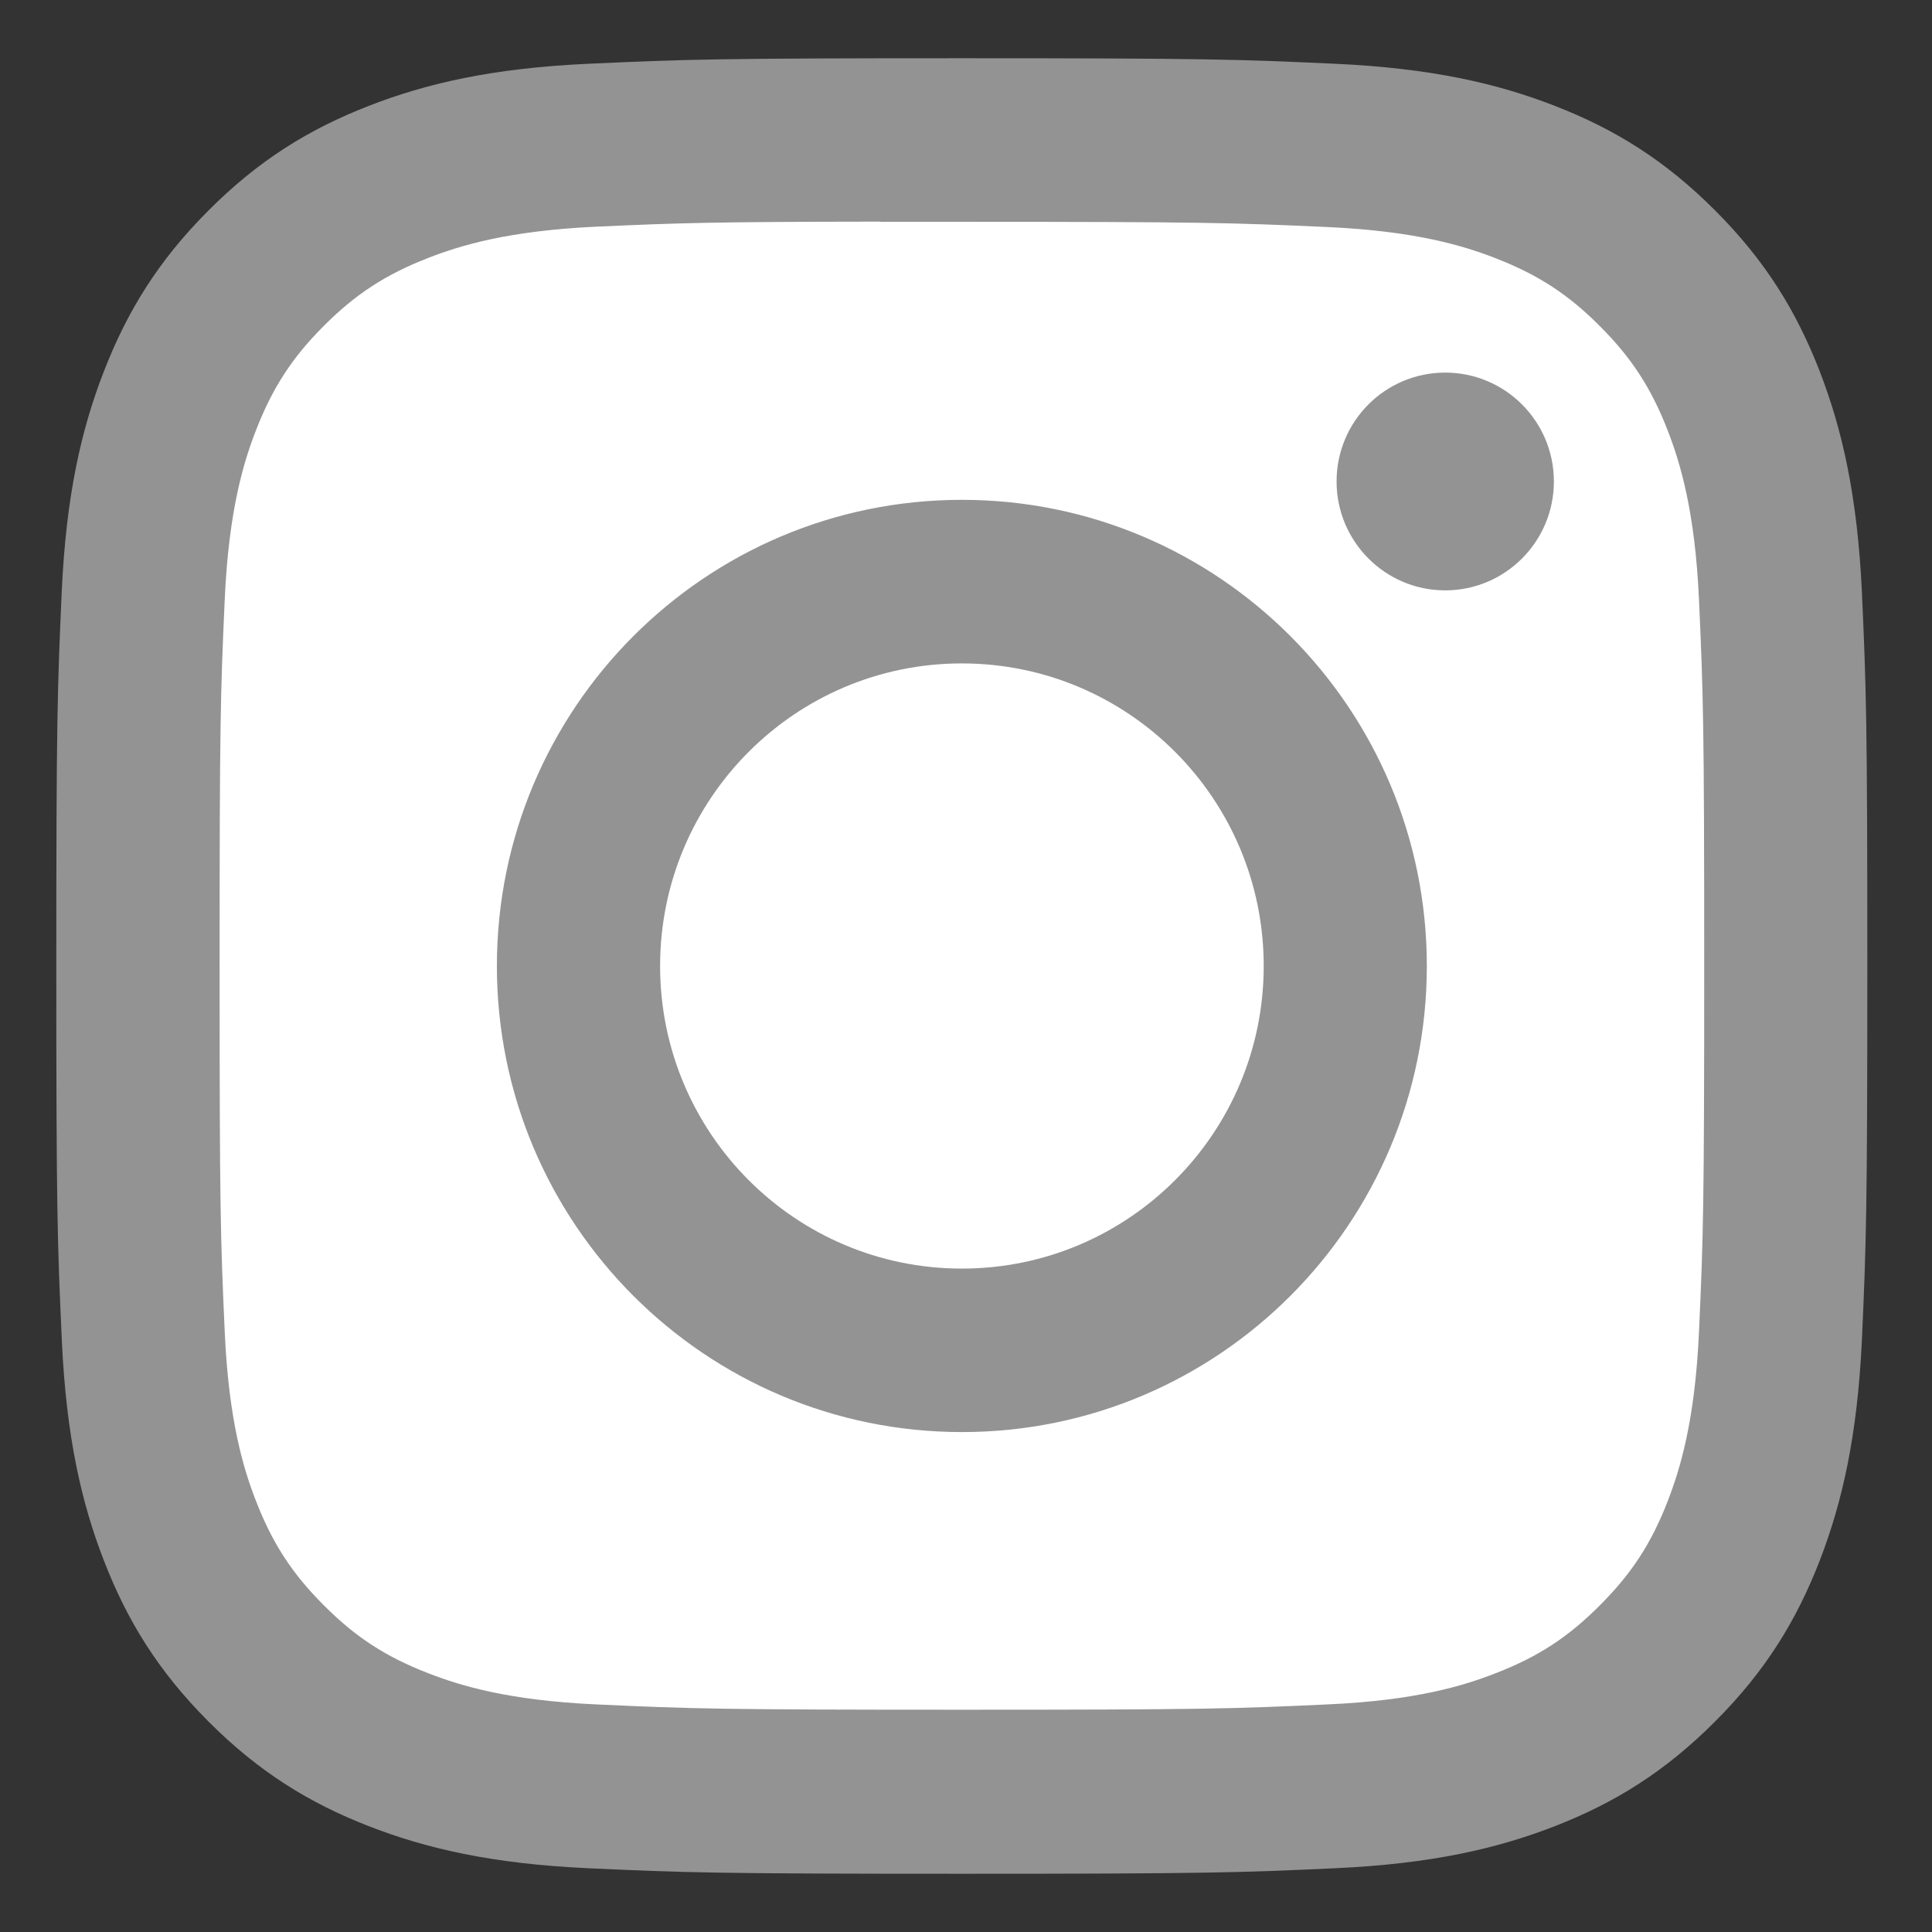
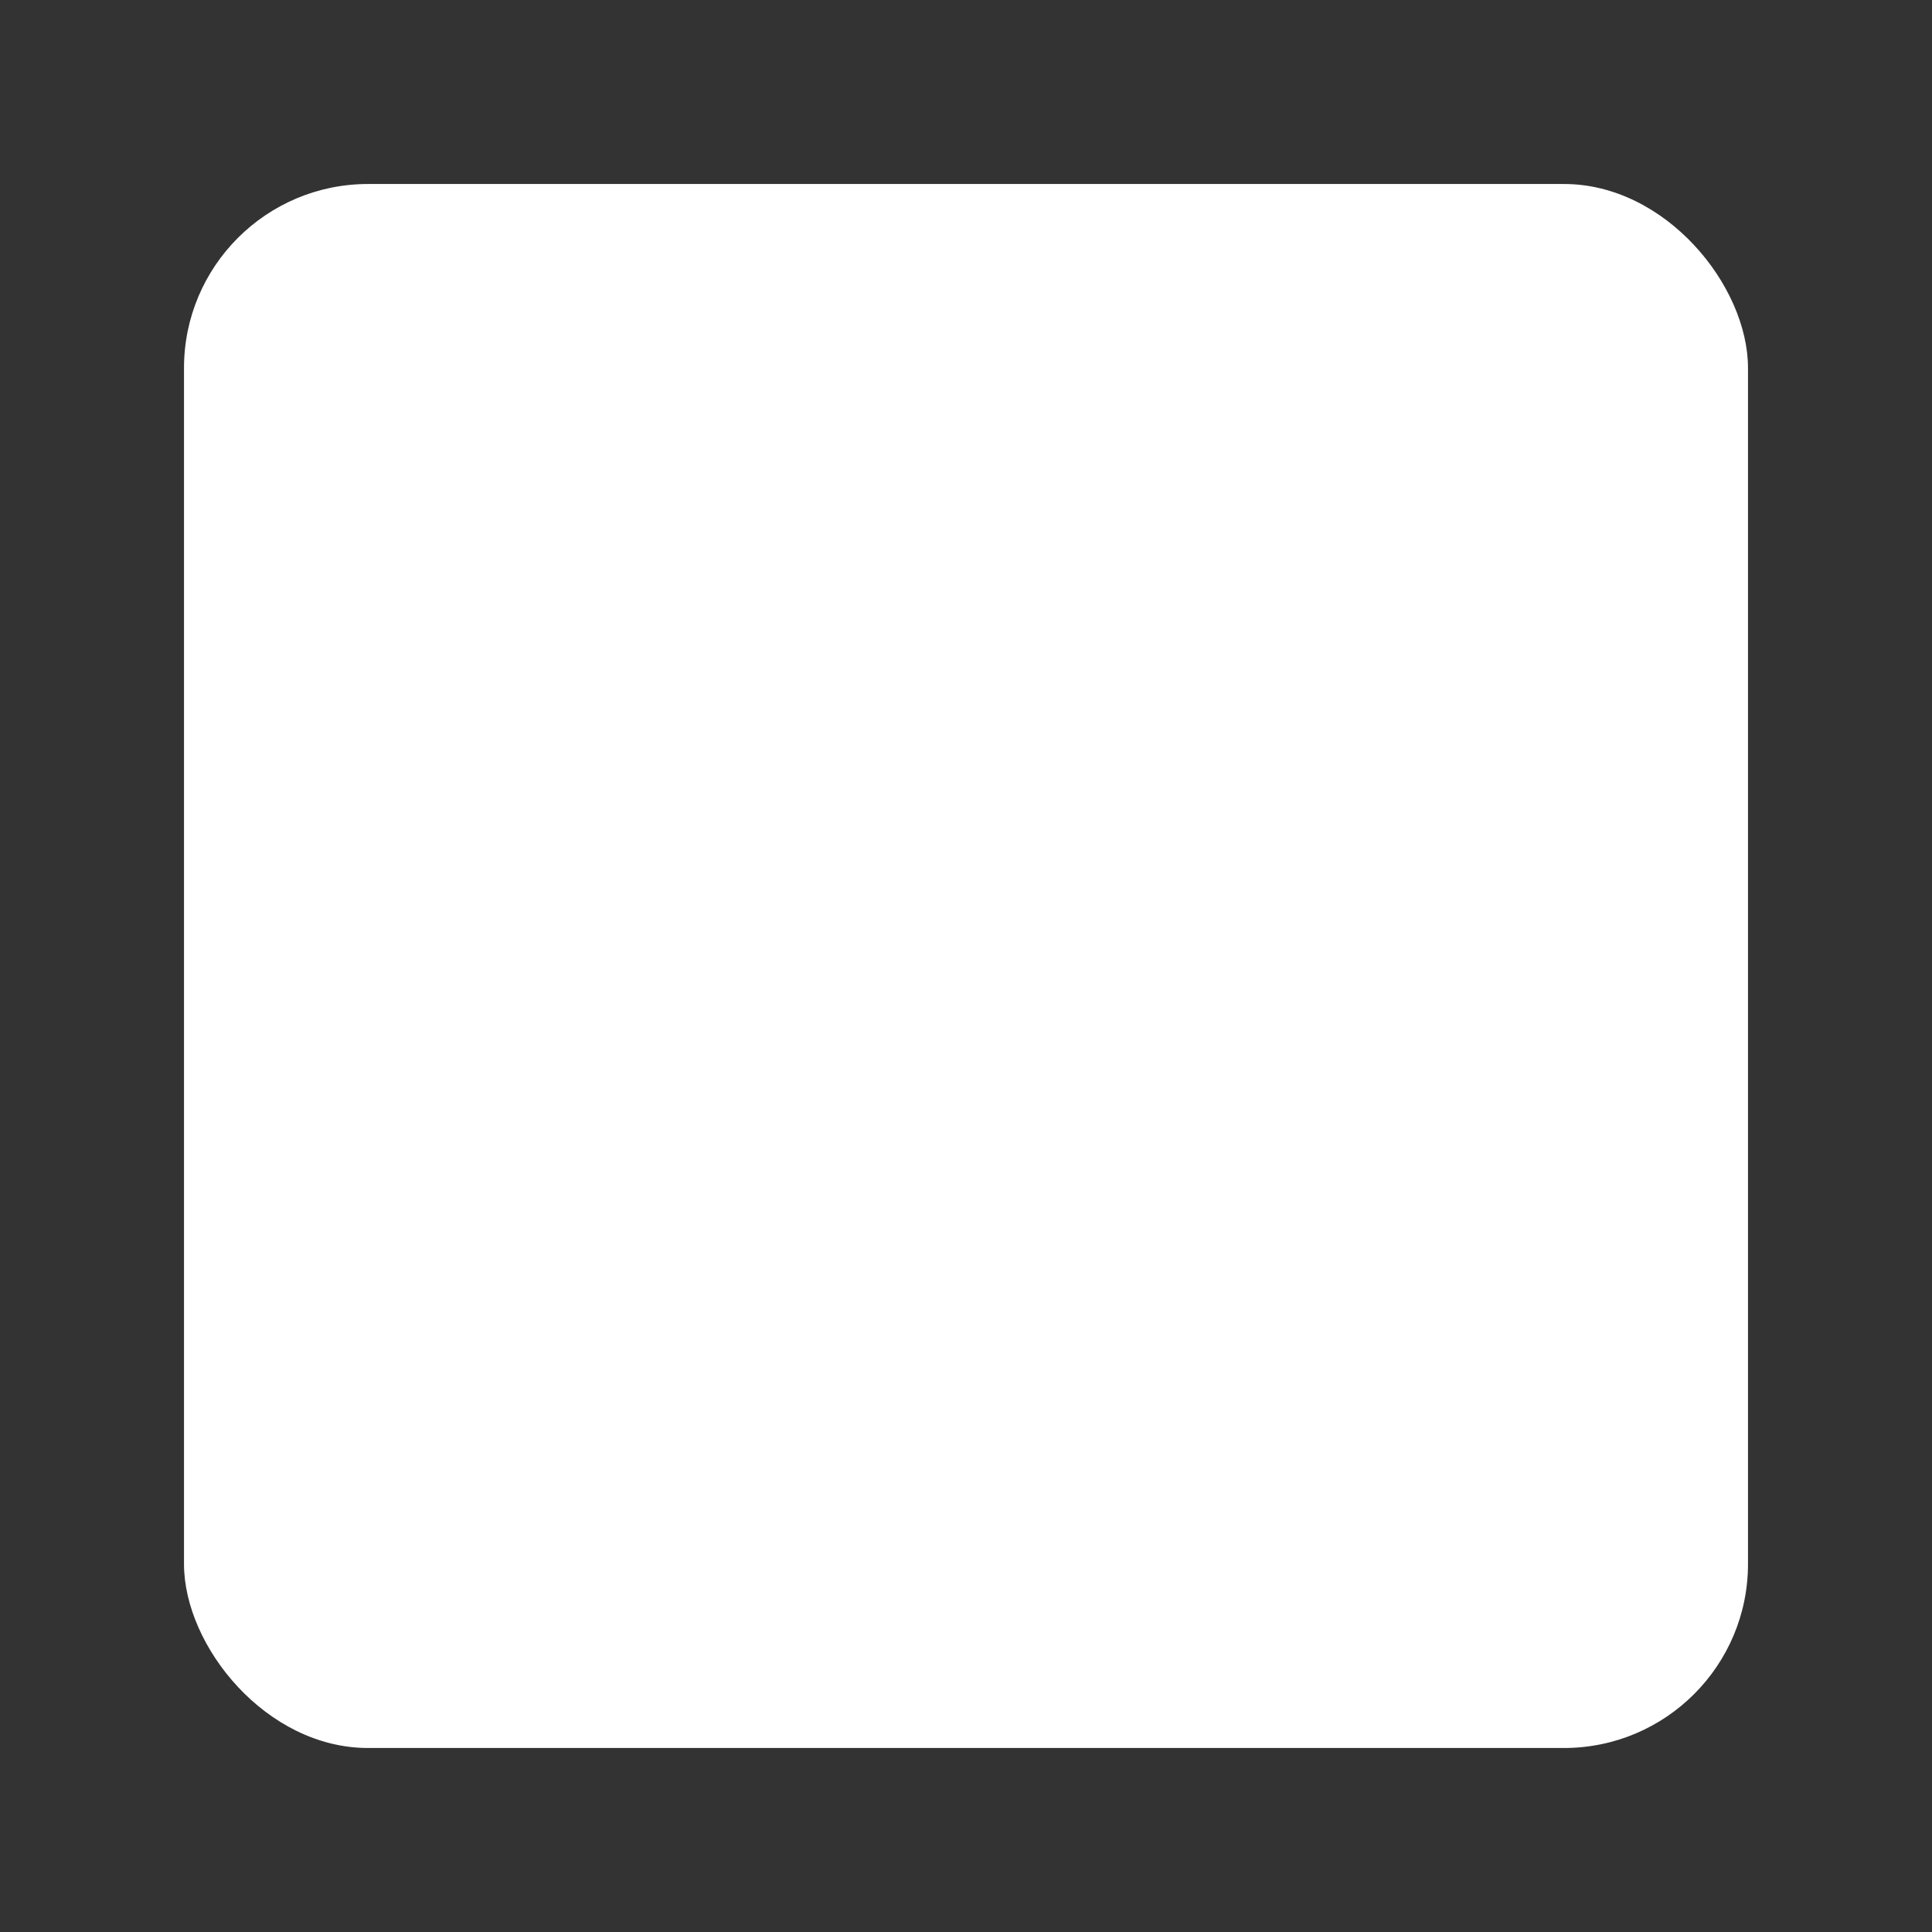
<svg xmlns="http://www.w3.org/2000/svg" width="21" height="21" viewBox="0 0 21 21" fill="none">
  <rect x="0" y="0" width="21" height="21" fill="#333333" stroke="none" />
  <rect x="2" y="2" width="17" height="17" rx="2" fill="white" />
-   <path fill-rule="evenodd" clip-rule="evenodd" d="M10.456 0.633C7.782 0.633 7.447 0.645 6.397 0.693C5.349 0.741 4.634 0.907 4.008 1.151C3.361 1.403 2.812 1.74 2.265 2.289C1.717 2.837 1.381 3.388 1.129 4.037C0.885 4.664 0.719 5.381 0.671 6.431C0.624 7.484 0.612 7.82 0.612 10.5C0.612 13.18 0.624 13.515 0.672 14.567C0.72 15.618 0.886 16.335 1.129 16.962C1.38 17.611 1.717 18.162 2.264 18.71C2.811 19.259 3.36 19.597 4.007 19.849C4.633 20.093 5.349 20.259 6.396 20.307C7.446 20.355 7.781 20.367 10.454 20.367C13.127 20.367 13.462 20.355 14.512 20.307C15.56 20.259 16.276 20.093 16.902 19.849C17.549 19.597 18.097 19.259 18.644 18.71C19.192 18.162 19.528 17.611 19.78 16.962C20.022 16.335 20.188 15.618 20.238 14.568C20.285 13.515 20.297 13.18 20.297 10.5C20.297 7.82 20.285 7.484 20.238 6.432C20.188 5.381 20.022 4.664 19.78 4.037C19.528 3.388 19.192 2.837 18.644 2.289C18.097 1.74 17.549 1.403 16.901 1.151C16.274 0.907 15.558 0.741 14.51 0.693C13.46 0.645 13.126 0.633 10.452 0.633H10.456ZM9.572 2.411C9.835 2.411 10.127 2.411 10.455 2.411C13.083 2.411 13.395 2.421 14.433 2.468C15.392 2.512 15.913 2.673 16.26 2.808C16.719 2.987 17.047 3.2 17.391 3.546C17.736 3.891 17.949 4.22 18.128 4.681C18.262 5.028 18.423 5.55 18.467 6.512C18.514 7.552 18.524 7.865 18.524 10.498C18.524 13.131 18.514 13.443 18.467 14.483C18.423 15.446 18.262 15.968 18.128 16.315C17.949 16.776 17.736 17.103 17.391 17.448C17.047 17.794 16.72 18.008 16.26 18.186C15.914 18.322 15.392 18.483 14.433 18.526C13.395 18.574 13.083 18.584 10.455 18.584C7.827 18.584 7.516 18.574 6.478 18.526C5.519 18.482 4.998 18.321 4.651 18.186C4.191 18.007 3.863 17.794 3.519 17.448C3.174 17.103 2.961 16.775 2.782 16.314C2.647 15.967 2.487 15.445 2.443 14.483C2.396 13.443 2.387 13.13 2.387 10.495C2.387 7.86 2.396 7.55 2.443 6.51C2.487 5.548 2.647 5.025 2.782 4.678C2.961 4.217 3.174 3.888 3.519 3.543C3.863 3.198 4.191 2.984 4.651 2.805C4.998 2.669 5.519 2.509 6.478 2.464C7.386 2.423 7.738 2.411 9.572 2.409V2.411ZM15.709 4.05C15.057 4.05 14.528 4.579 14.528 5.233C14.528 5.887 15.057 6.417 15.709 6.417C16.361 6.417 16.89 5.887 16.89 5.233C16.89 4.58 16.361 4.05 15.709 4.05ZM10.456 5.433C7.664 5.433 5.401 7.702 5.401 10.5C5.401 13.298 7.664 15.566 10.456 15.566C13.247 15.566 15.509 13.298 15.509 10.5C15.509 7.702 13.247 5.433 10.456 5.433ZM10.455 7.211C12.267 7.211 13.736 8.684 13.736 10.5C13.736 12.316 12.267 13.789 10.455 13.789C8.643 13.789 7.175 12.316 7.175 10.5C7.175 8.684 8.643 7.211 10.455 7.211Z" fill="#939393" />
</svg>